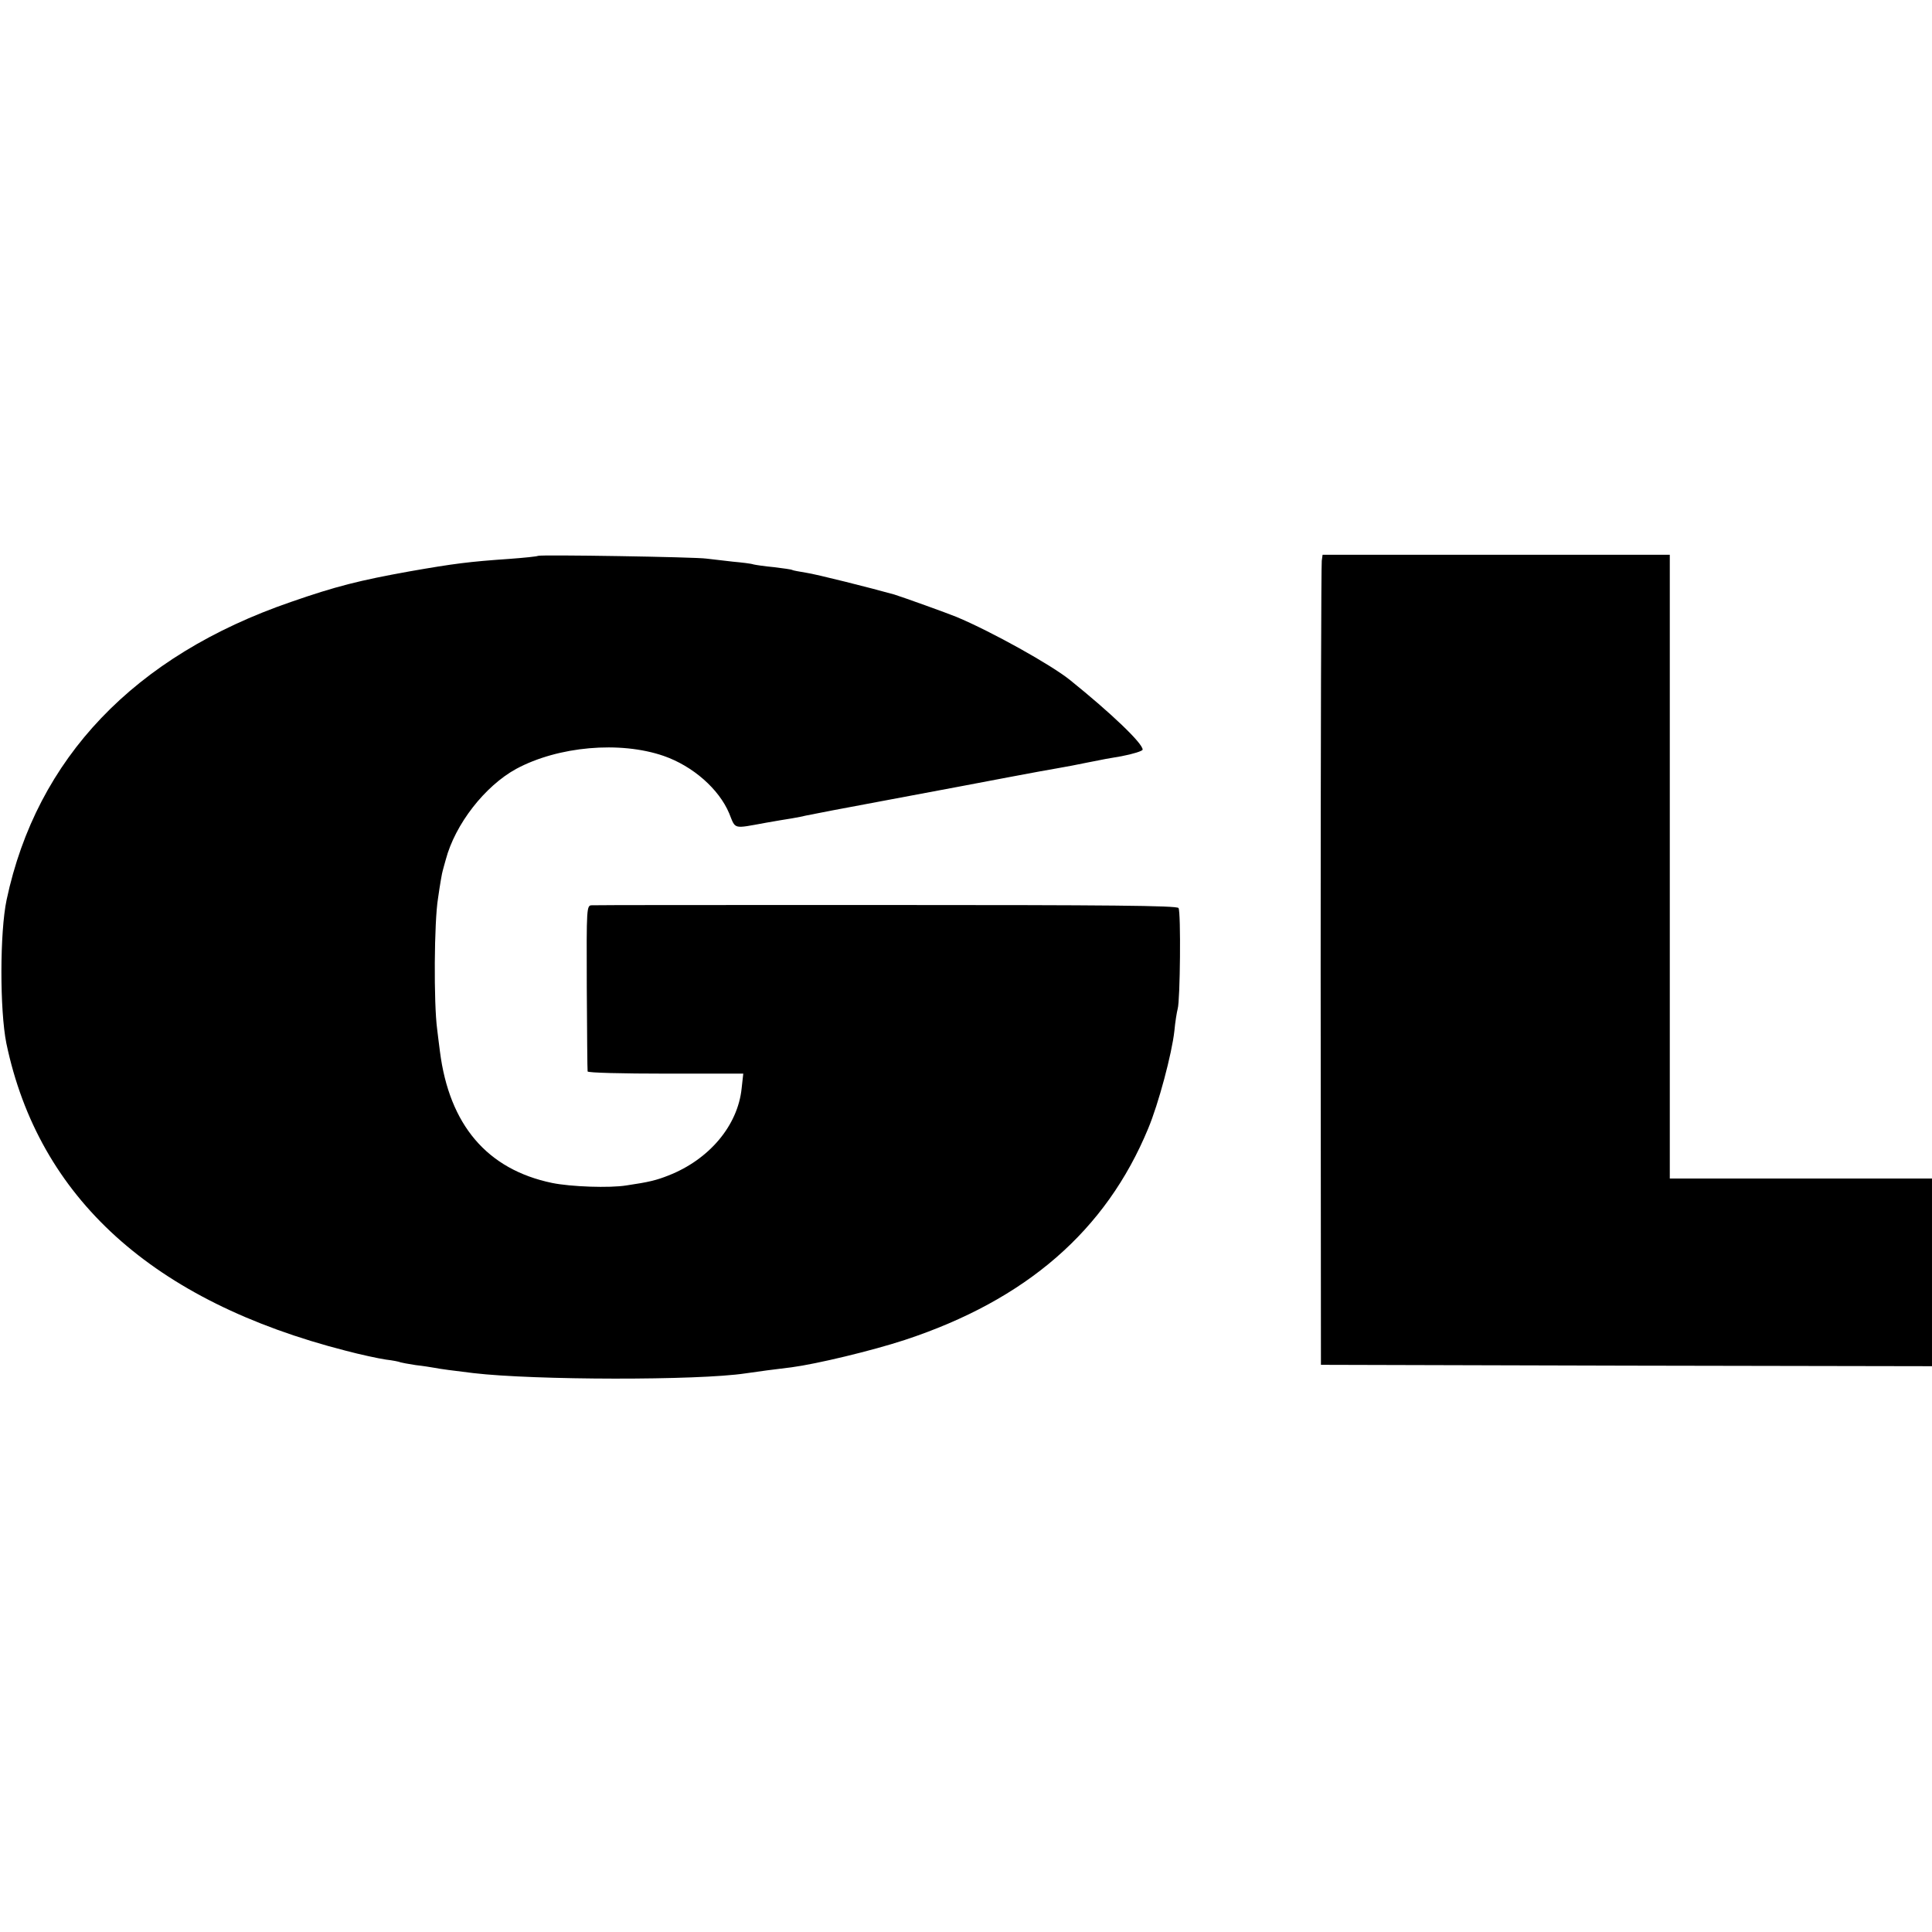
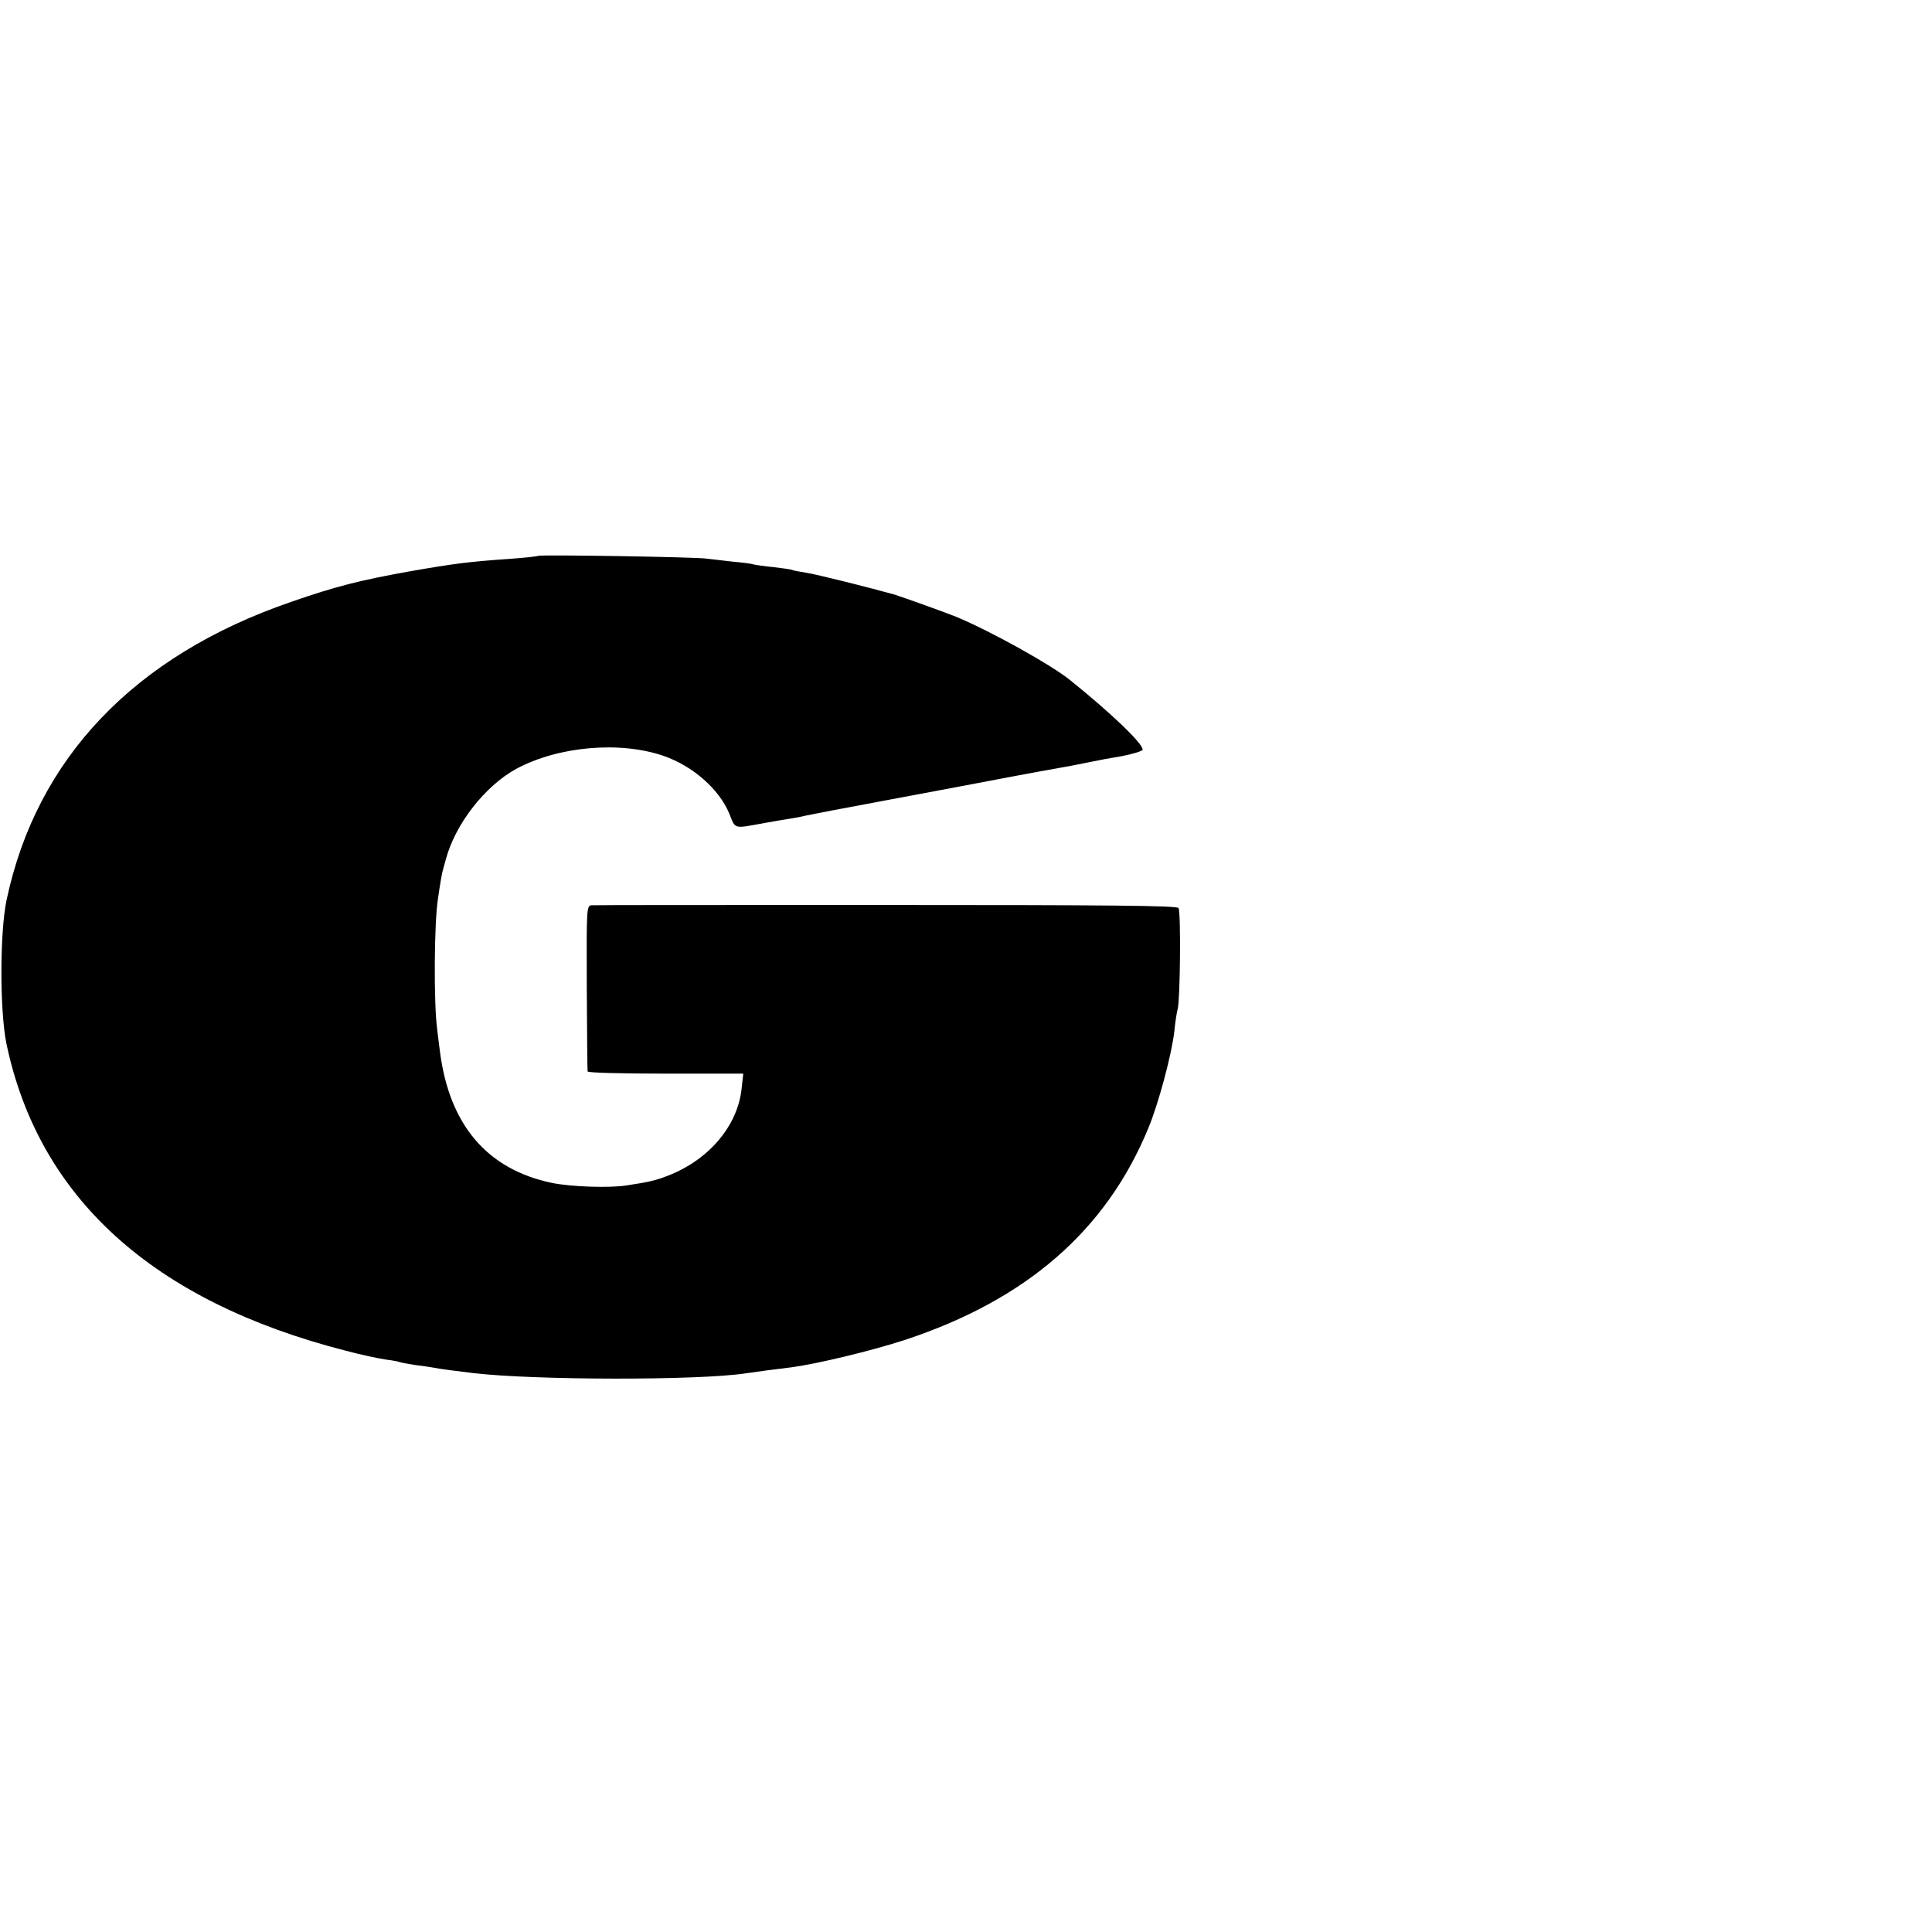
<svg xmlns="http://www.w3.org/2000/svg" version="1.0" width="700pt" height="700pt" viewBox="0 0 700 700" preserveAspectRatio="xMidYMid meet">
  <g transform="translate(0,700) scale(0.1,-0.1)" fill="#000000" stroke="none">
    <path d="M1949 4986 c-2 -2 -49 -7 -104 -11 -145 -10 -200 -17 -360 -45 -183 -33 -267 -54 -431 -111 -567 -195 -921 -566 -1030 -1079 -25 -118 -25 -400 -1 -520 117 -560 531 -935 1230 -1114 53 -14 118 -28 145 -32 26 -3 50 -8 53 -10 3 -1 28 -6 55 -10 27 -3 58 -8 69 -10 20 -4 65 -10 140 -19 221 -26 814 -27 986 -1 13 2 49 7 79 11 30 4 70 9 88 11 91 12 291 60 410 99 440 145 729 396 882 766 37 88 86 271 95 354 3 33 9 69 12 80 9 30 12 351 3 365 -5 9 -259 11 -1056 11 -577 0 -1058 0 -1069 -1 -20 0 -20 -5 -19 -297 1 -164 2 -301 3 -305 0 -5 128 -8 282 -8 l282 0 -6 -54 c-14 -134 -117 -257 -265 -315 -43 -17 -70 -24 -152 -36 -61 -10 -202 -5 -270 9 -235 49 -372 210 -406 476 -3 25 -8 61 -10 80 -13 96 -11 391 3 475 7 50 15 95 17 100 2 6 6 24 11 40 34 129 142 267 255 329 152 82 376 102 535 47 106 -37 200 -120 237 -208 24 -59 12 -56 133 -34 33 6 76 13 95 16 19 3 42 8 50 10 8 2 148 29 310 59 162 30 356 67 430 81 74 14 150 28 169 31 18 3 43 8 55 10 26 5 89 18 96 19 3 1 40 8 83 15 42 8 77 19 77 24 0 23 -114 132 -263 252 -68 55 -285 176 -412 229 -37 15 -190 70 -225 81 -82 23 -284 74 -320 79 -24 4 -47 8 -50 10 -3 2 -33 6 -65 10 -33 3 -67 8 -75 10 -8 3 -42 7 -75 10 -33 4 -76 9 -95 11 -40 6 -605 15 -611 10z" />
-     <path d="M4789 4968 c-2 -13 -4 -673 -4 -1468 l1 -1445 1107 -3 1107 -2 0 340 0 340 -475 0 -475 0 0 1130 0 1130 -629 0 -629 0 -3 -22z" />
  </g>
</svg>